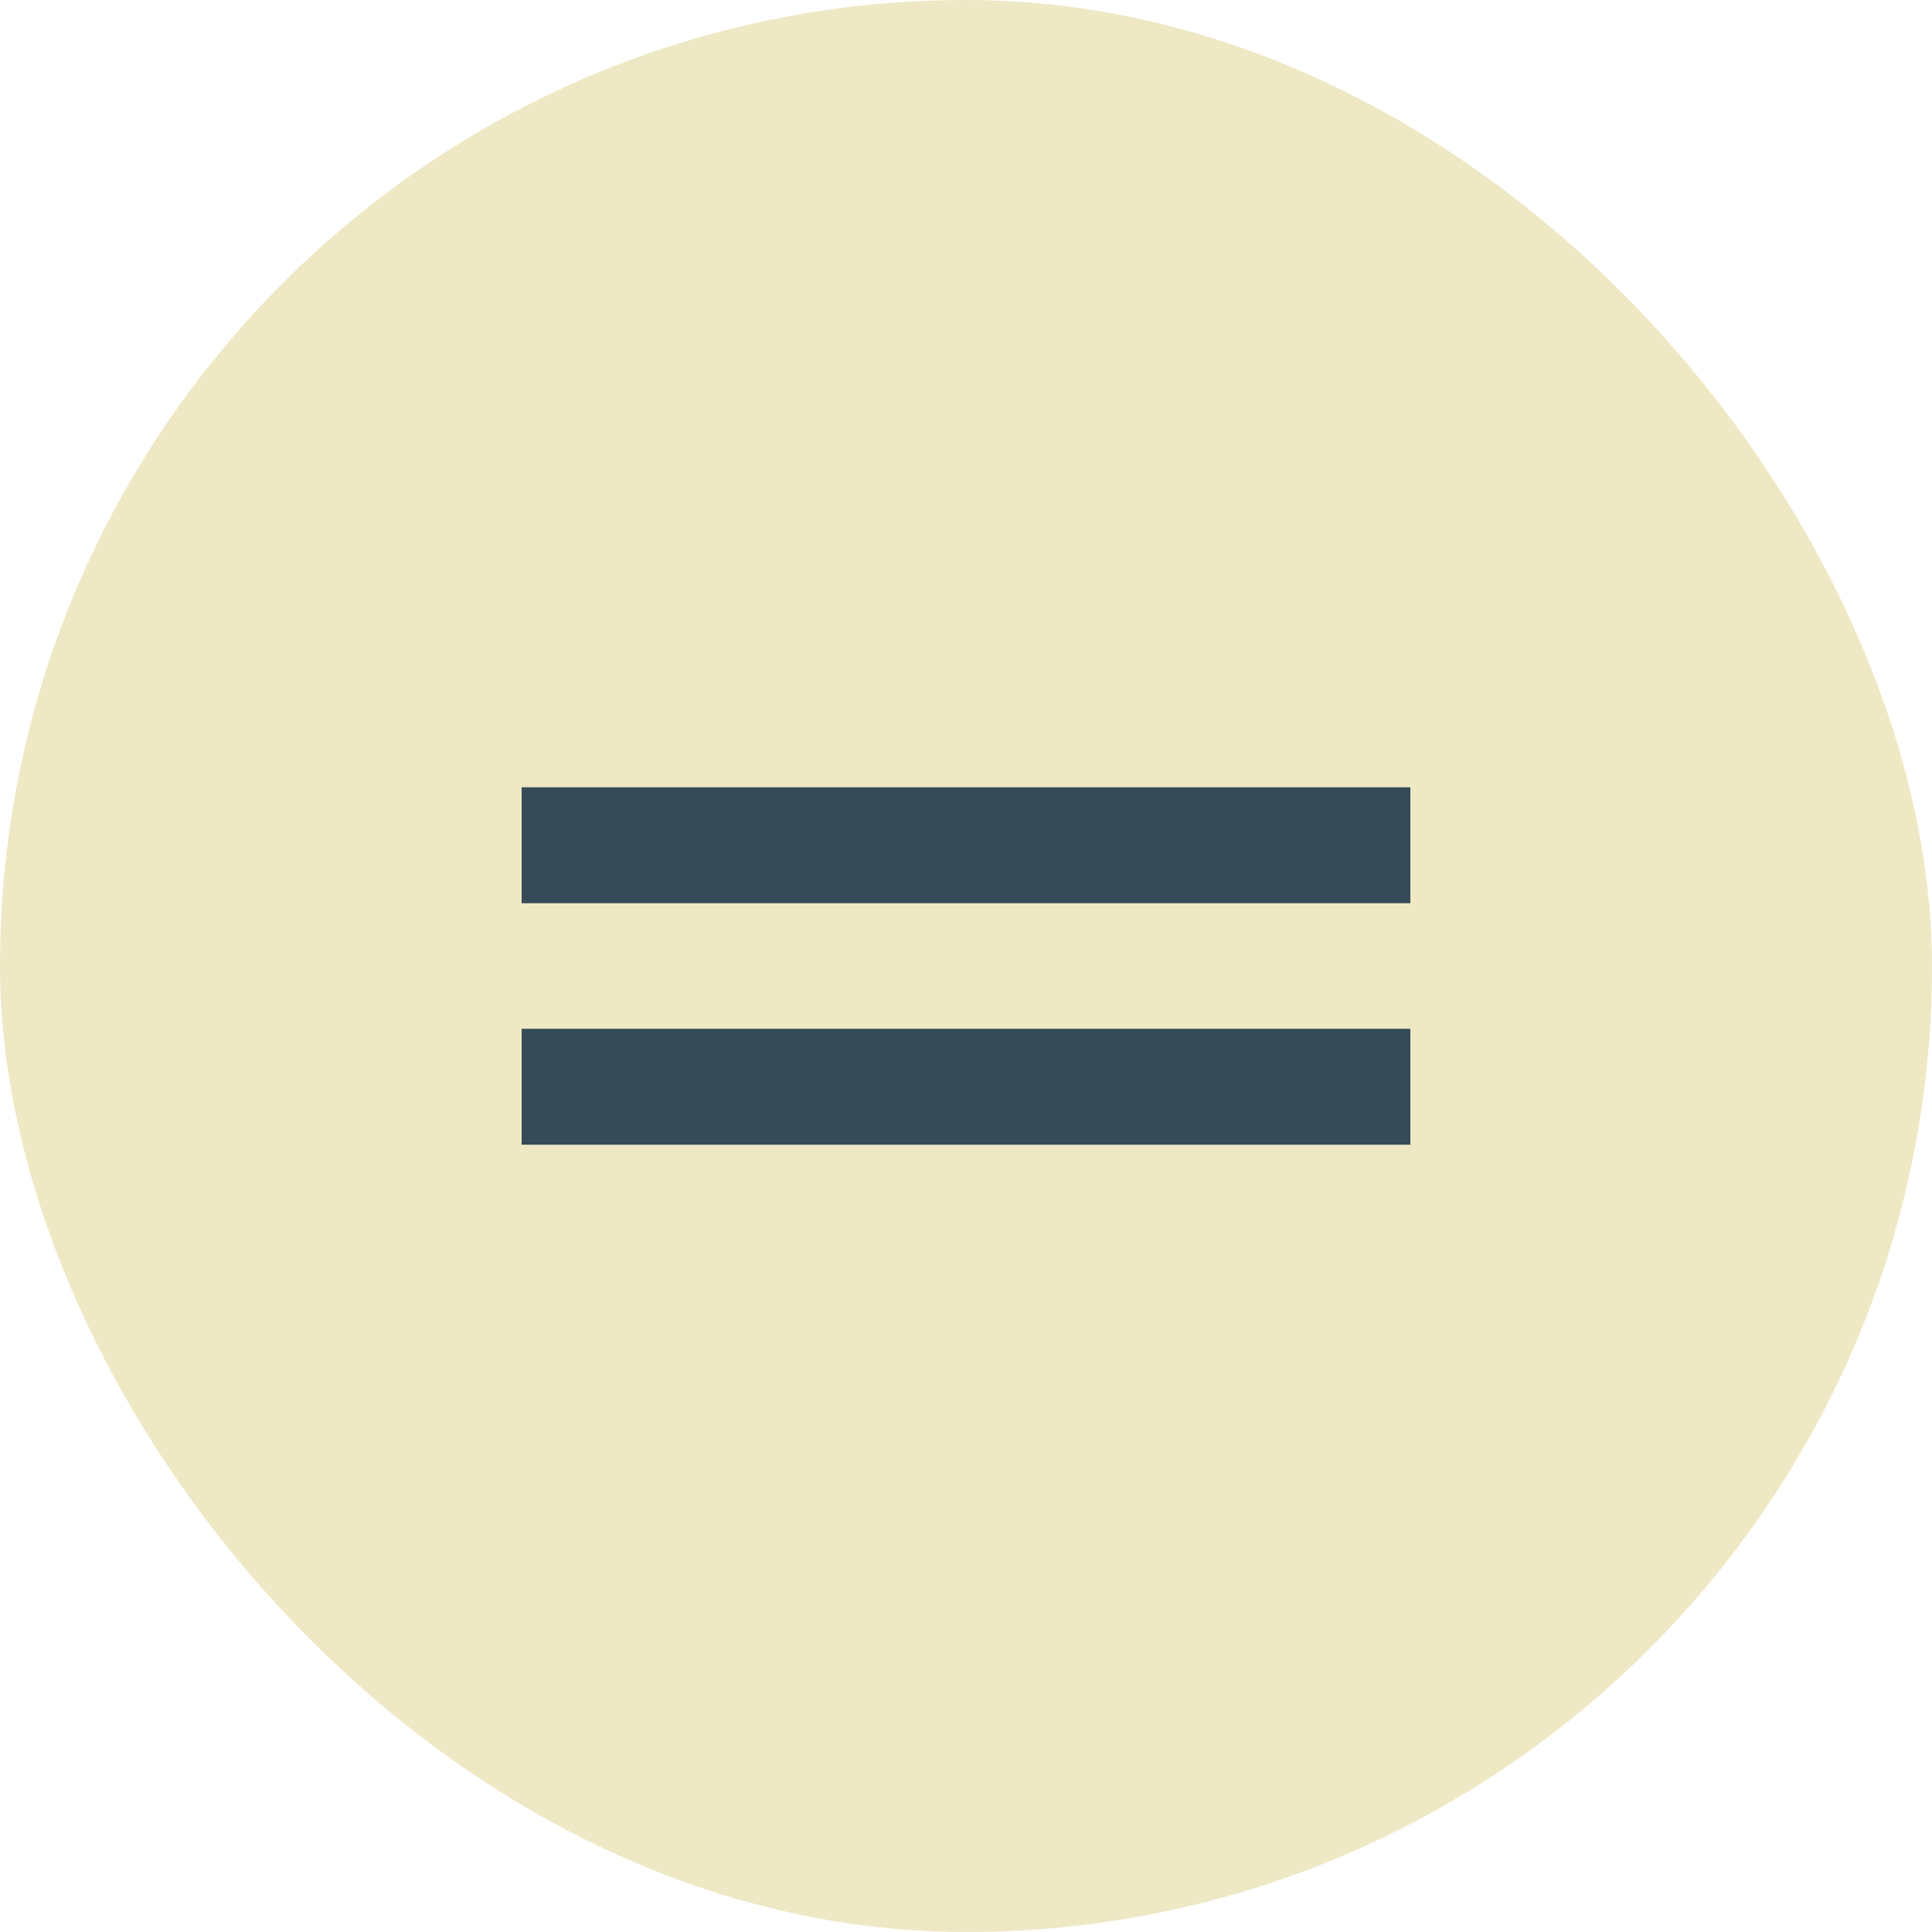
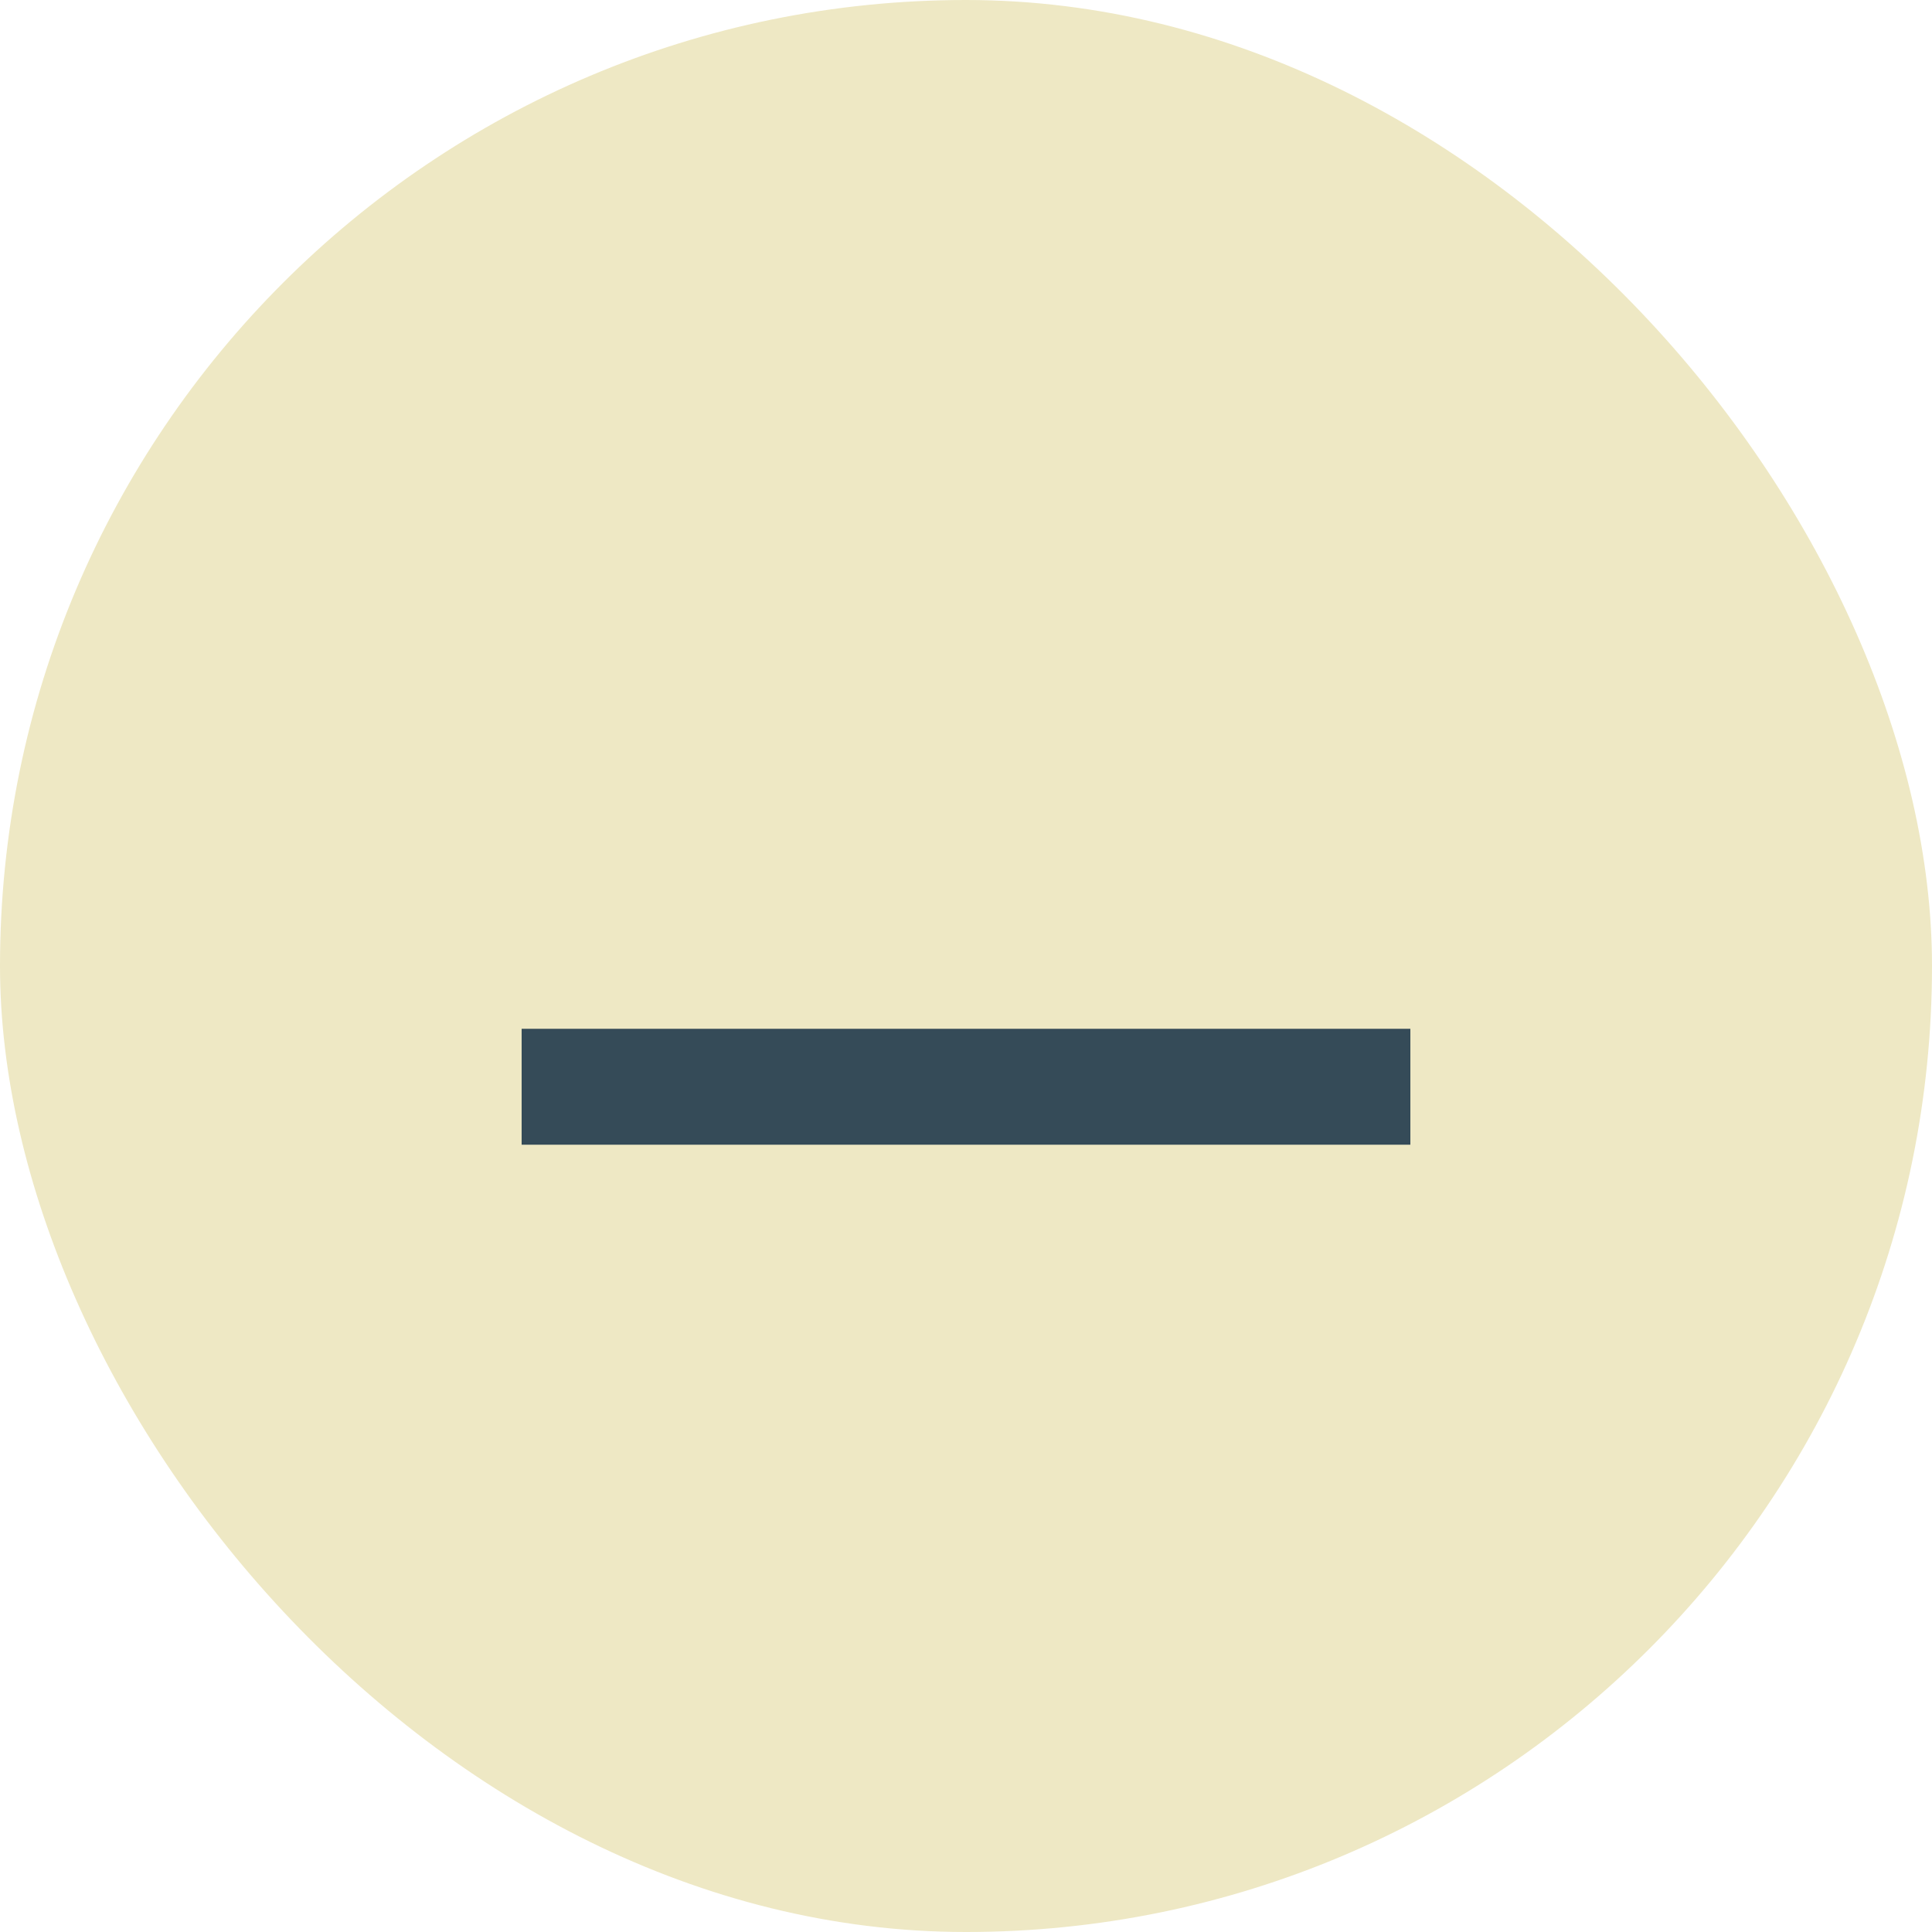
<svg xmlns="http://www.w3.org/2000/svg" width="40" height="40" viewBox="0 0 40 40" fill="none">
  <rect width="40" height="40" rx="20" fill="#EEE8C4" />
-   <path d="M28 17.5L12 17.5" stroke="#354B58" stroke-width="2.4" stroke-linecap="square" />
  <path d="M28 22.5L12 22.5" stroke="#354B58" stroke-width="2.4" stroke-linecap="square" />
</svg>